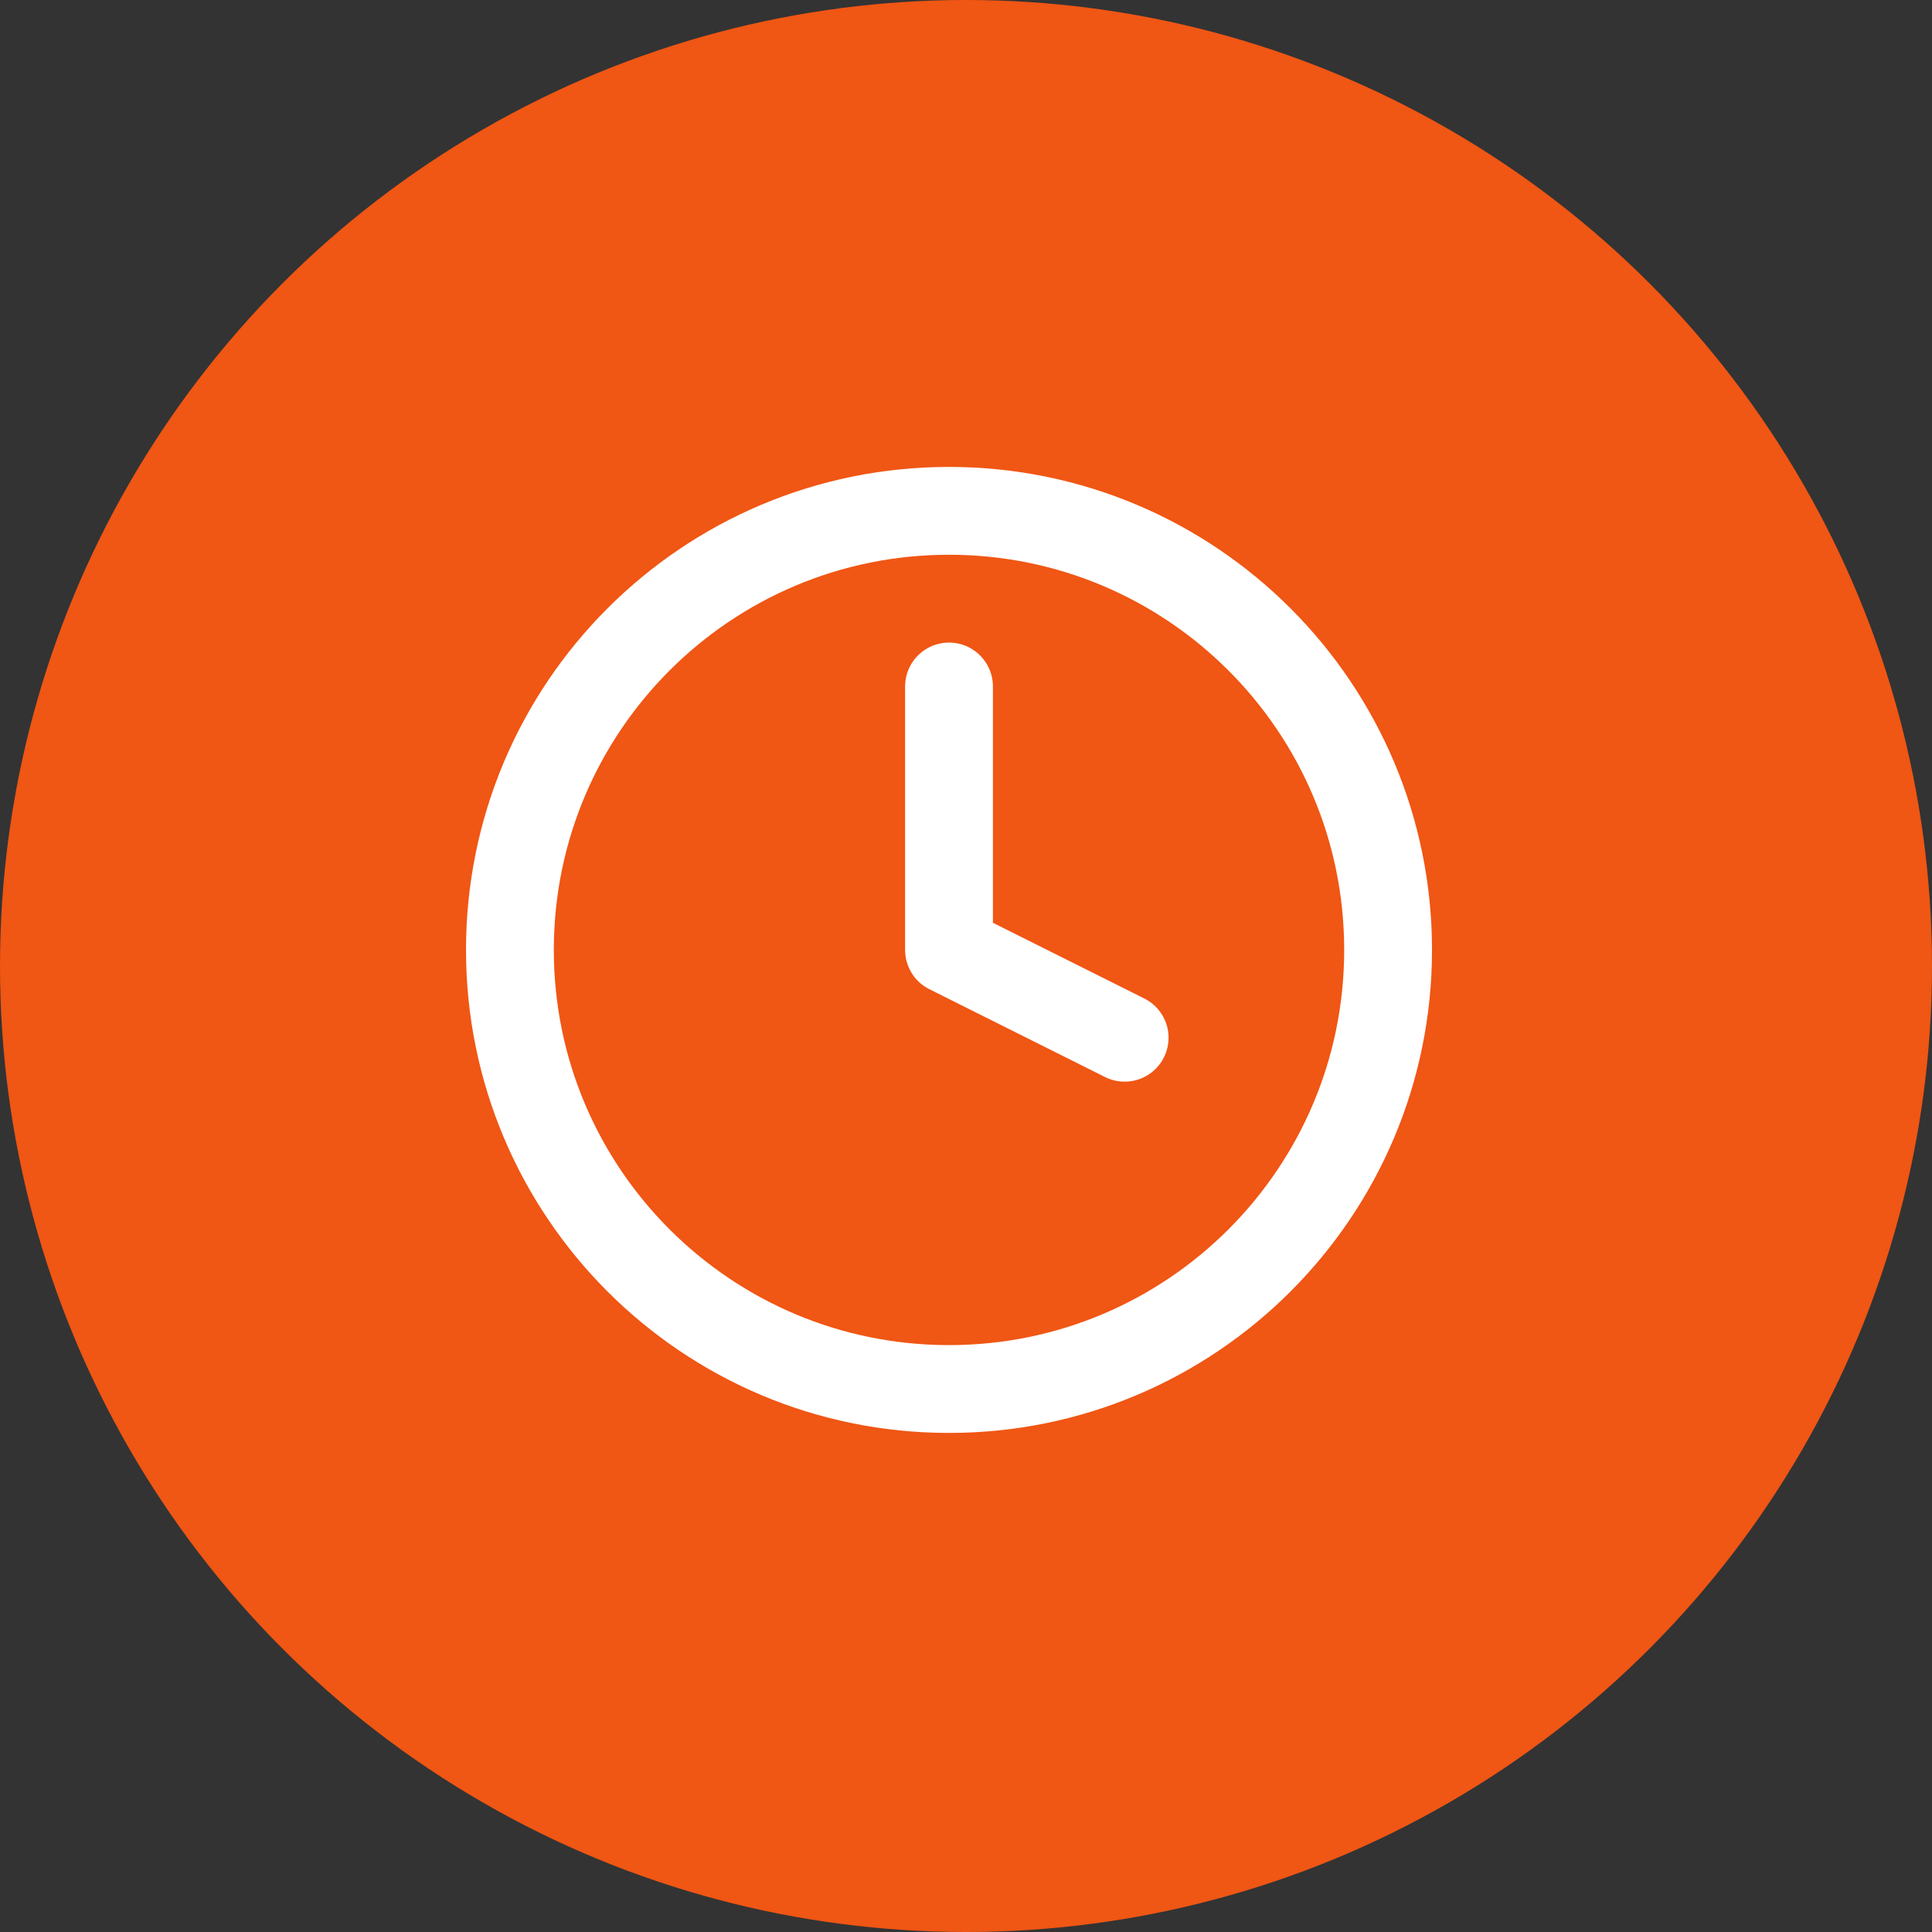
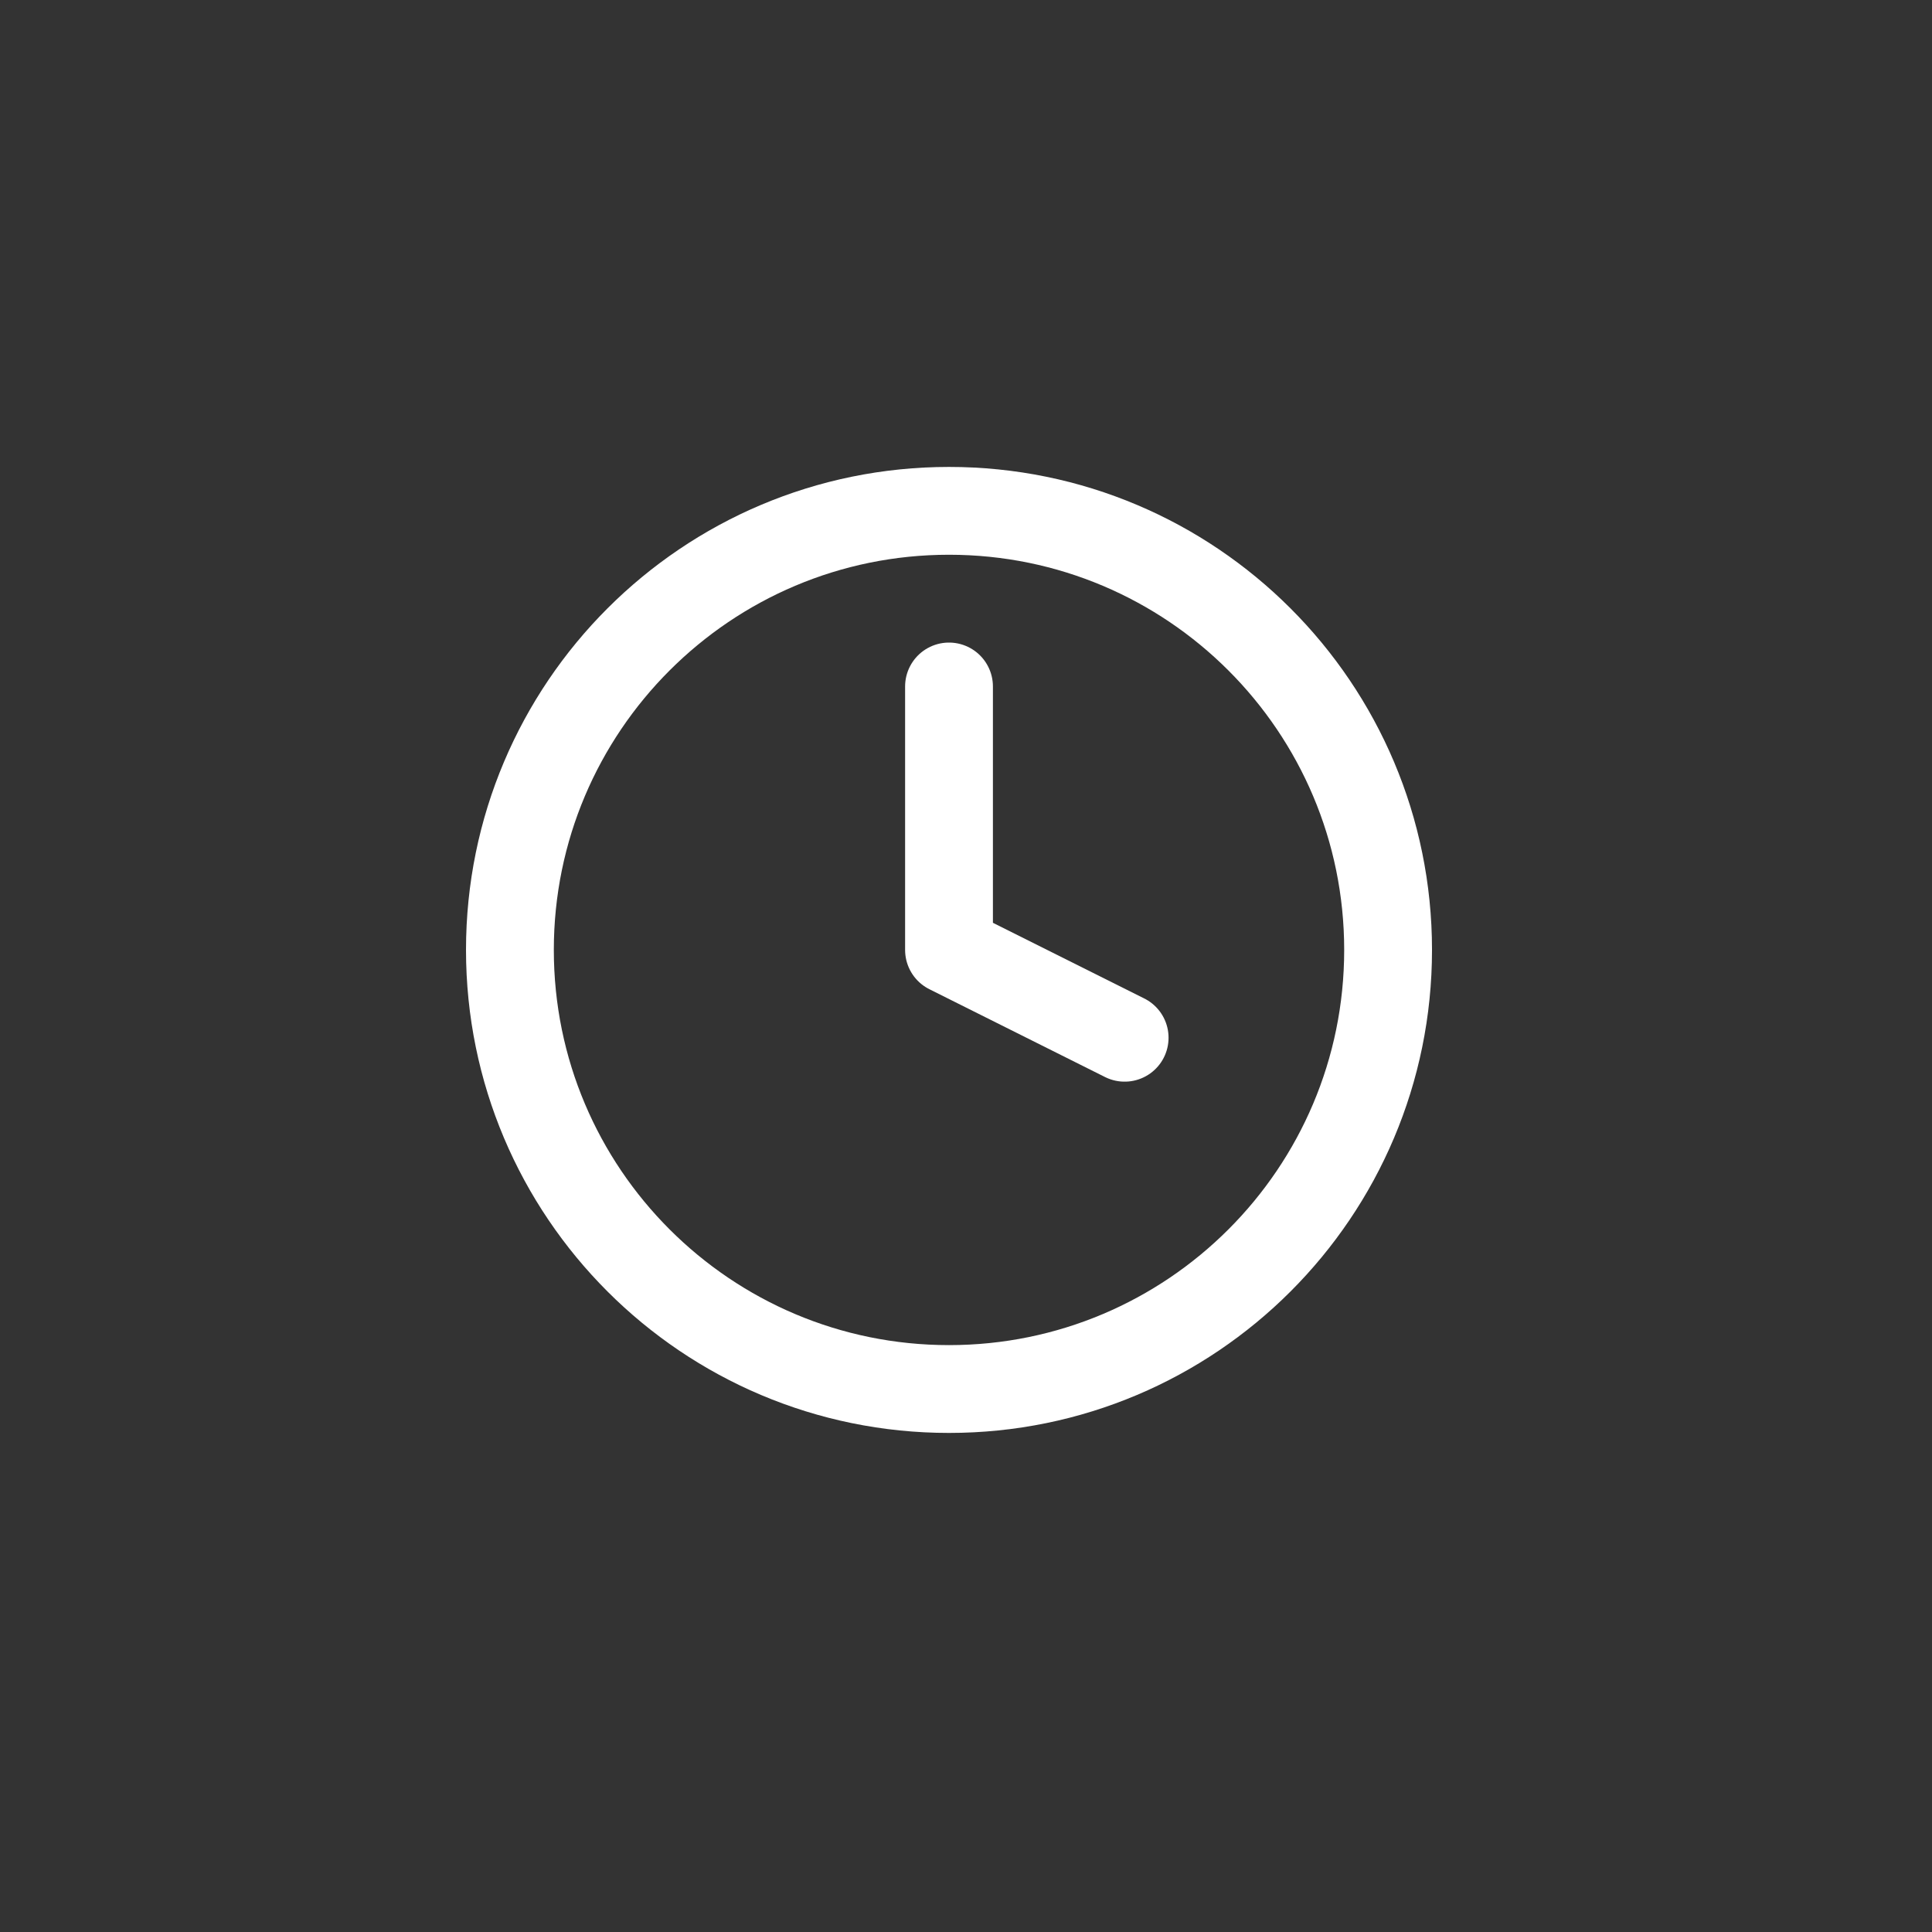
<svg xmlns="http://www.w3.org/2000/svg" width="44" height="44" viewBox="0 0 44 44" fill="none">
  <rect x="0" y="0" width="44" height="44" fill="#333333" stroke="none" />
-   <circle cx="22" cy="22" r="22" fill="#F05614" />
  <path d="M21.613 31.634C27.136 31.634 31.613 27.157 31.613 21.634C31.613 16.111 27.136 11.634 21.613 11.634C16.09 11.634 11.613 16.111 11.613 21.634C11.613 27.157 16.09 31.634 21.613 31.634Z" stroke="white" stroke-width="2" stroke-linecap="round" stroke-linejoin="round" />
  <path d="M21.613 15.634V21.634L25.613 23.634" stroke="white" stroke-width="2" stroke-linecap="round" stroke-linejoin="round" />
</svg>